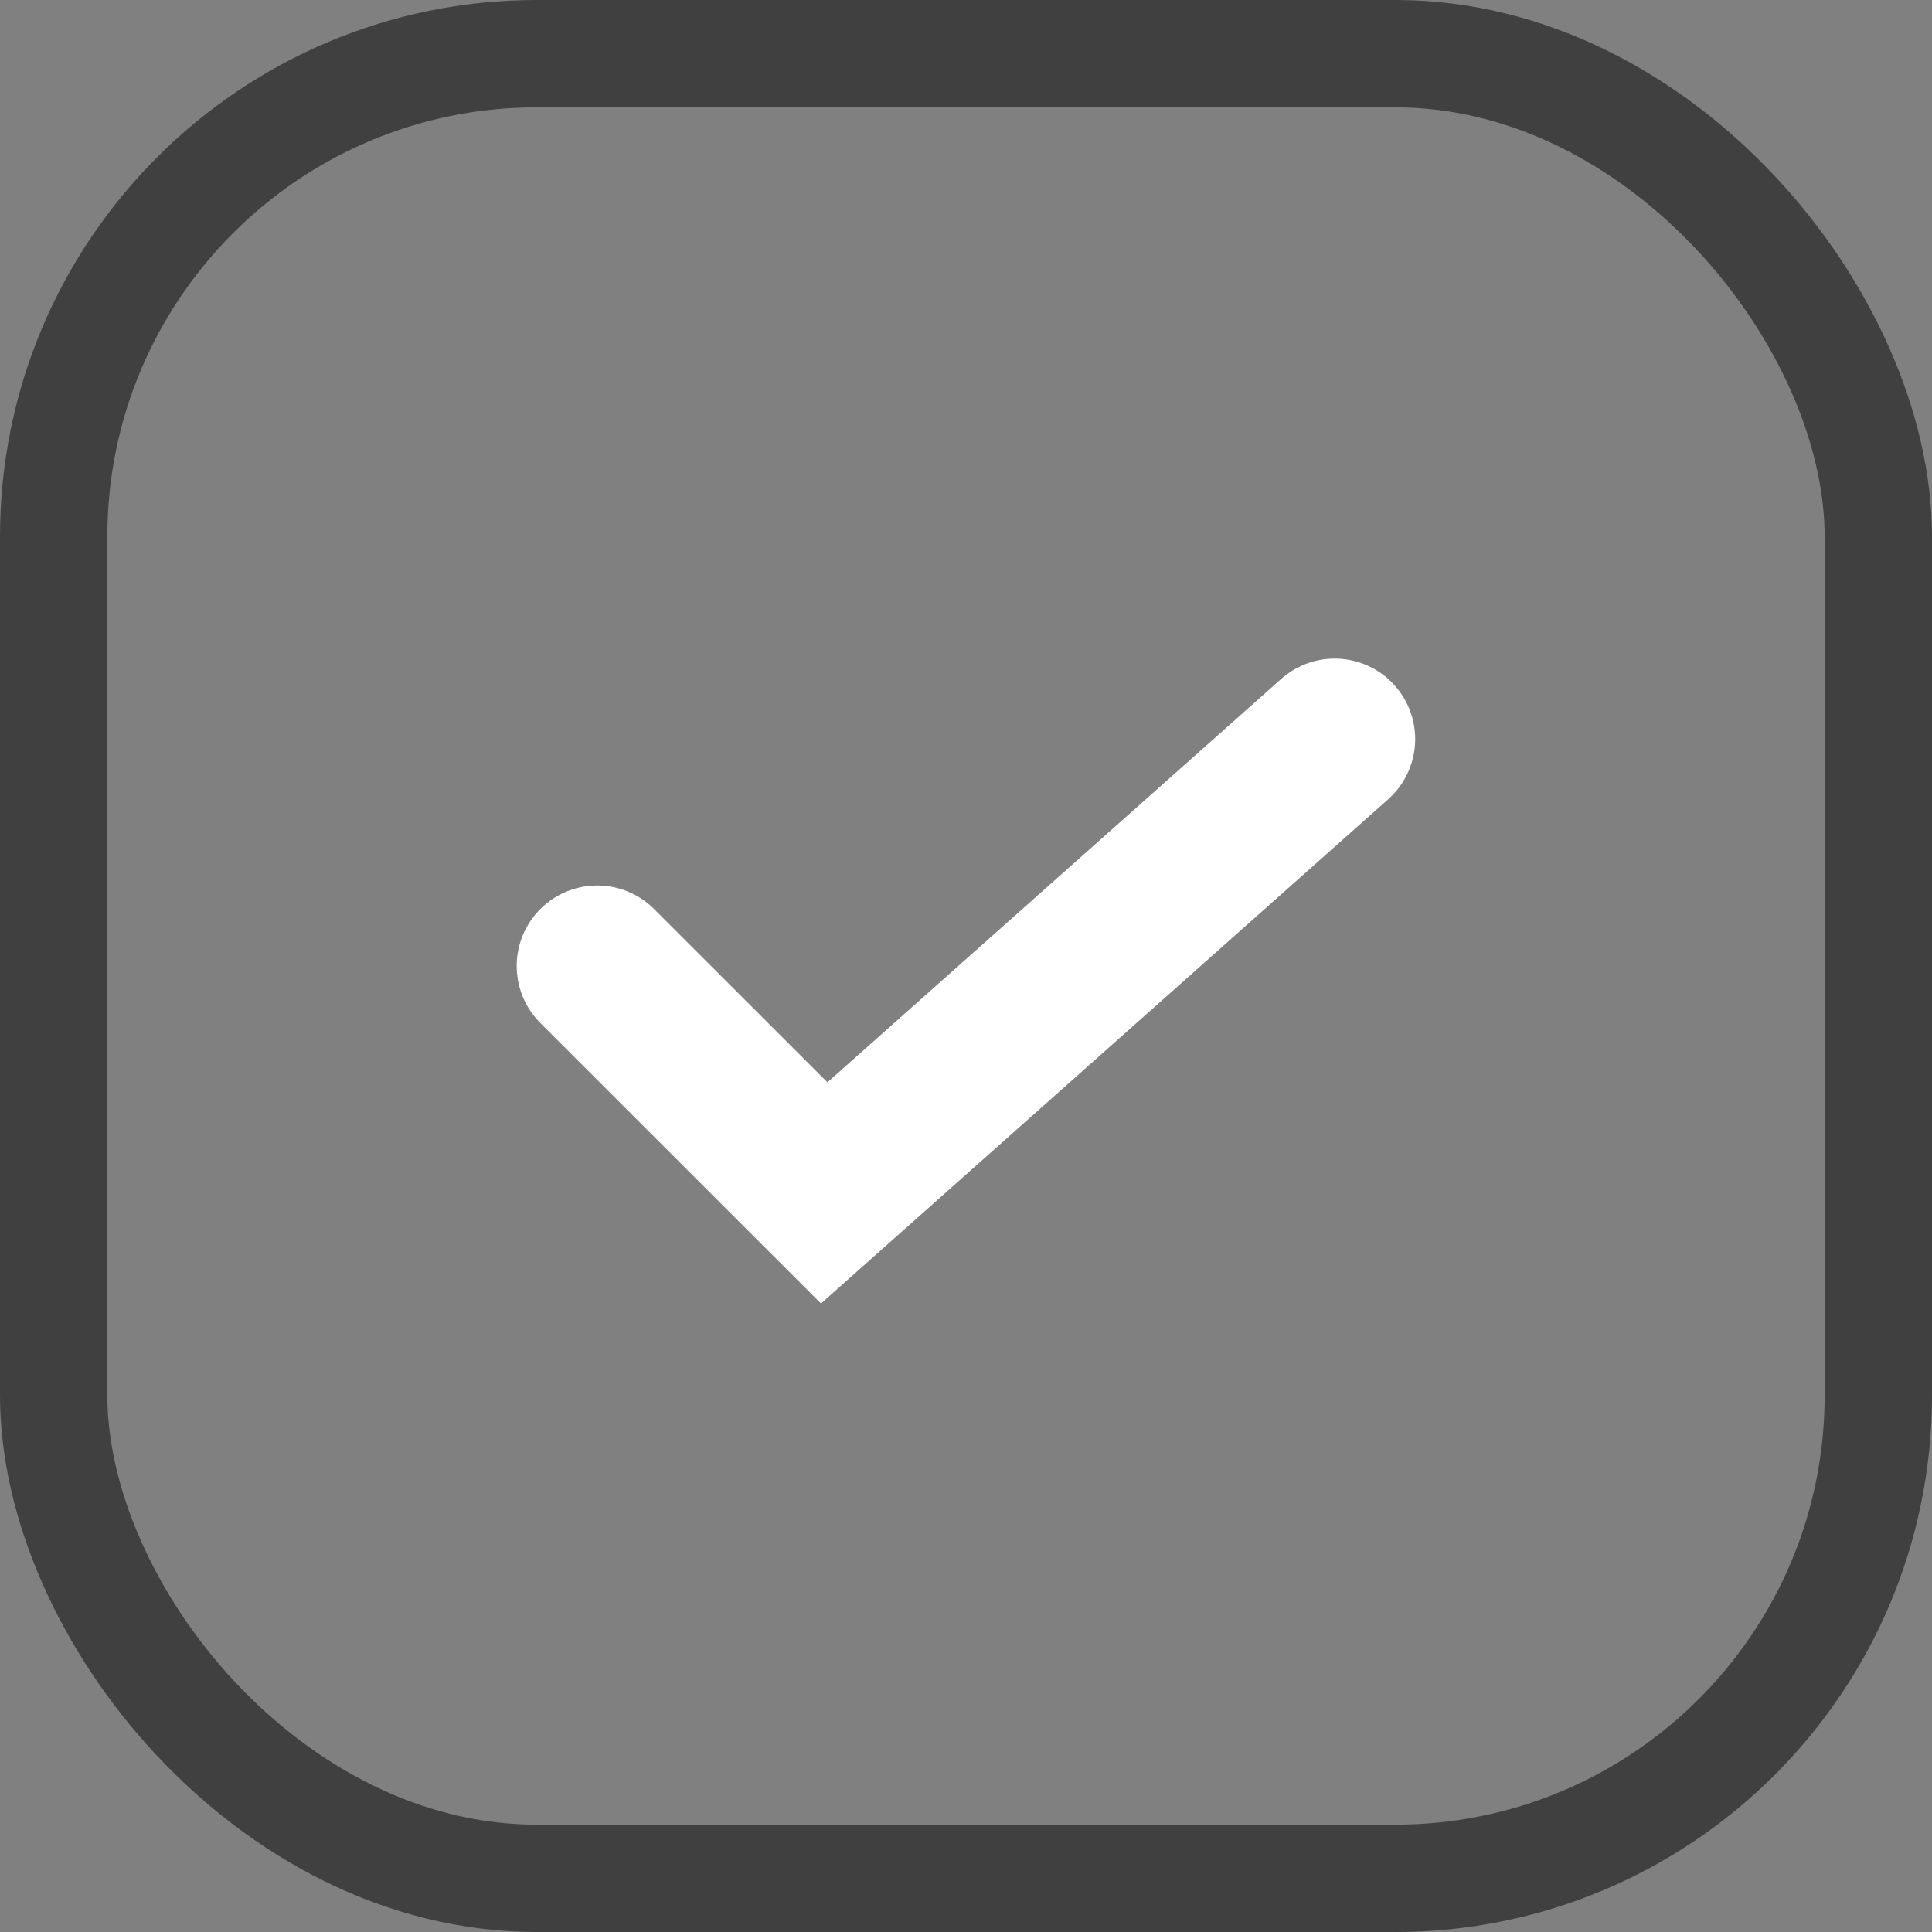
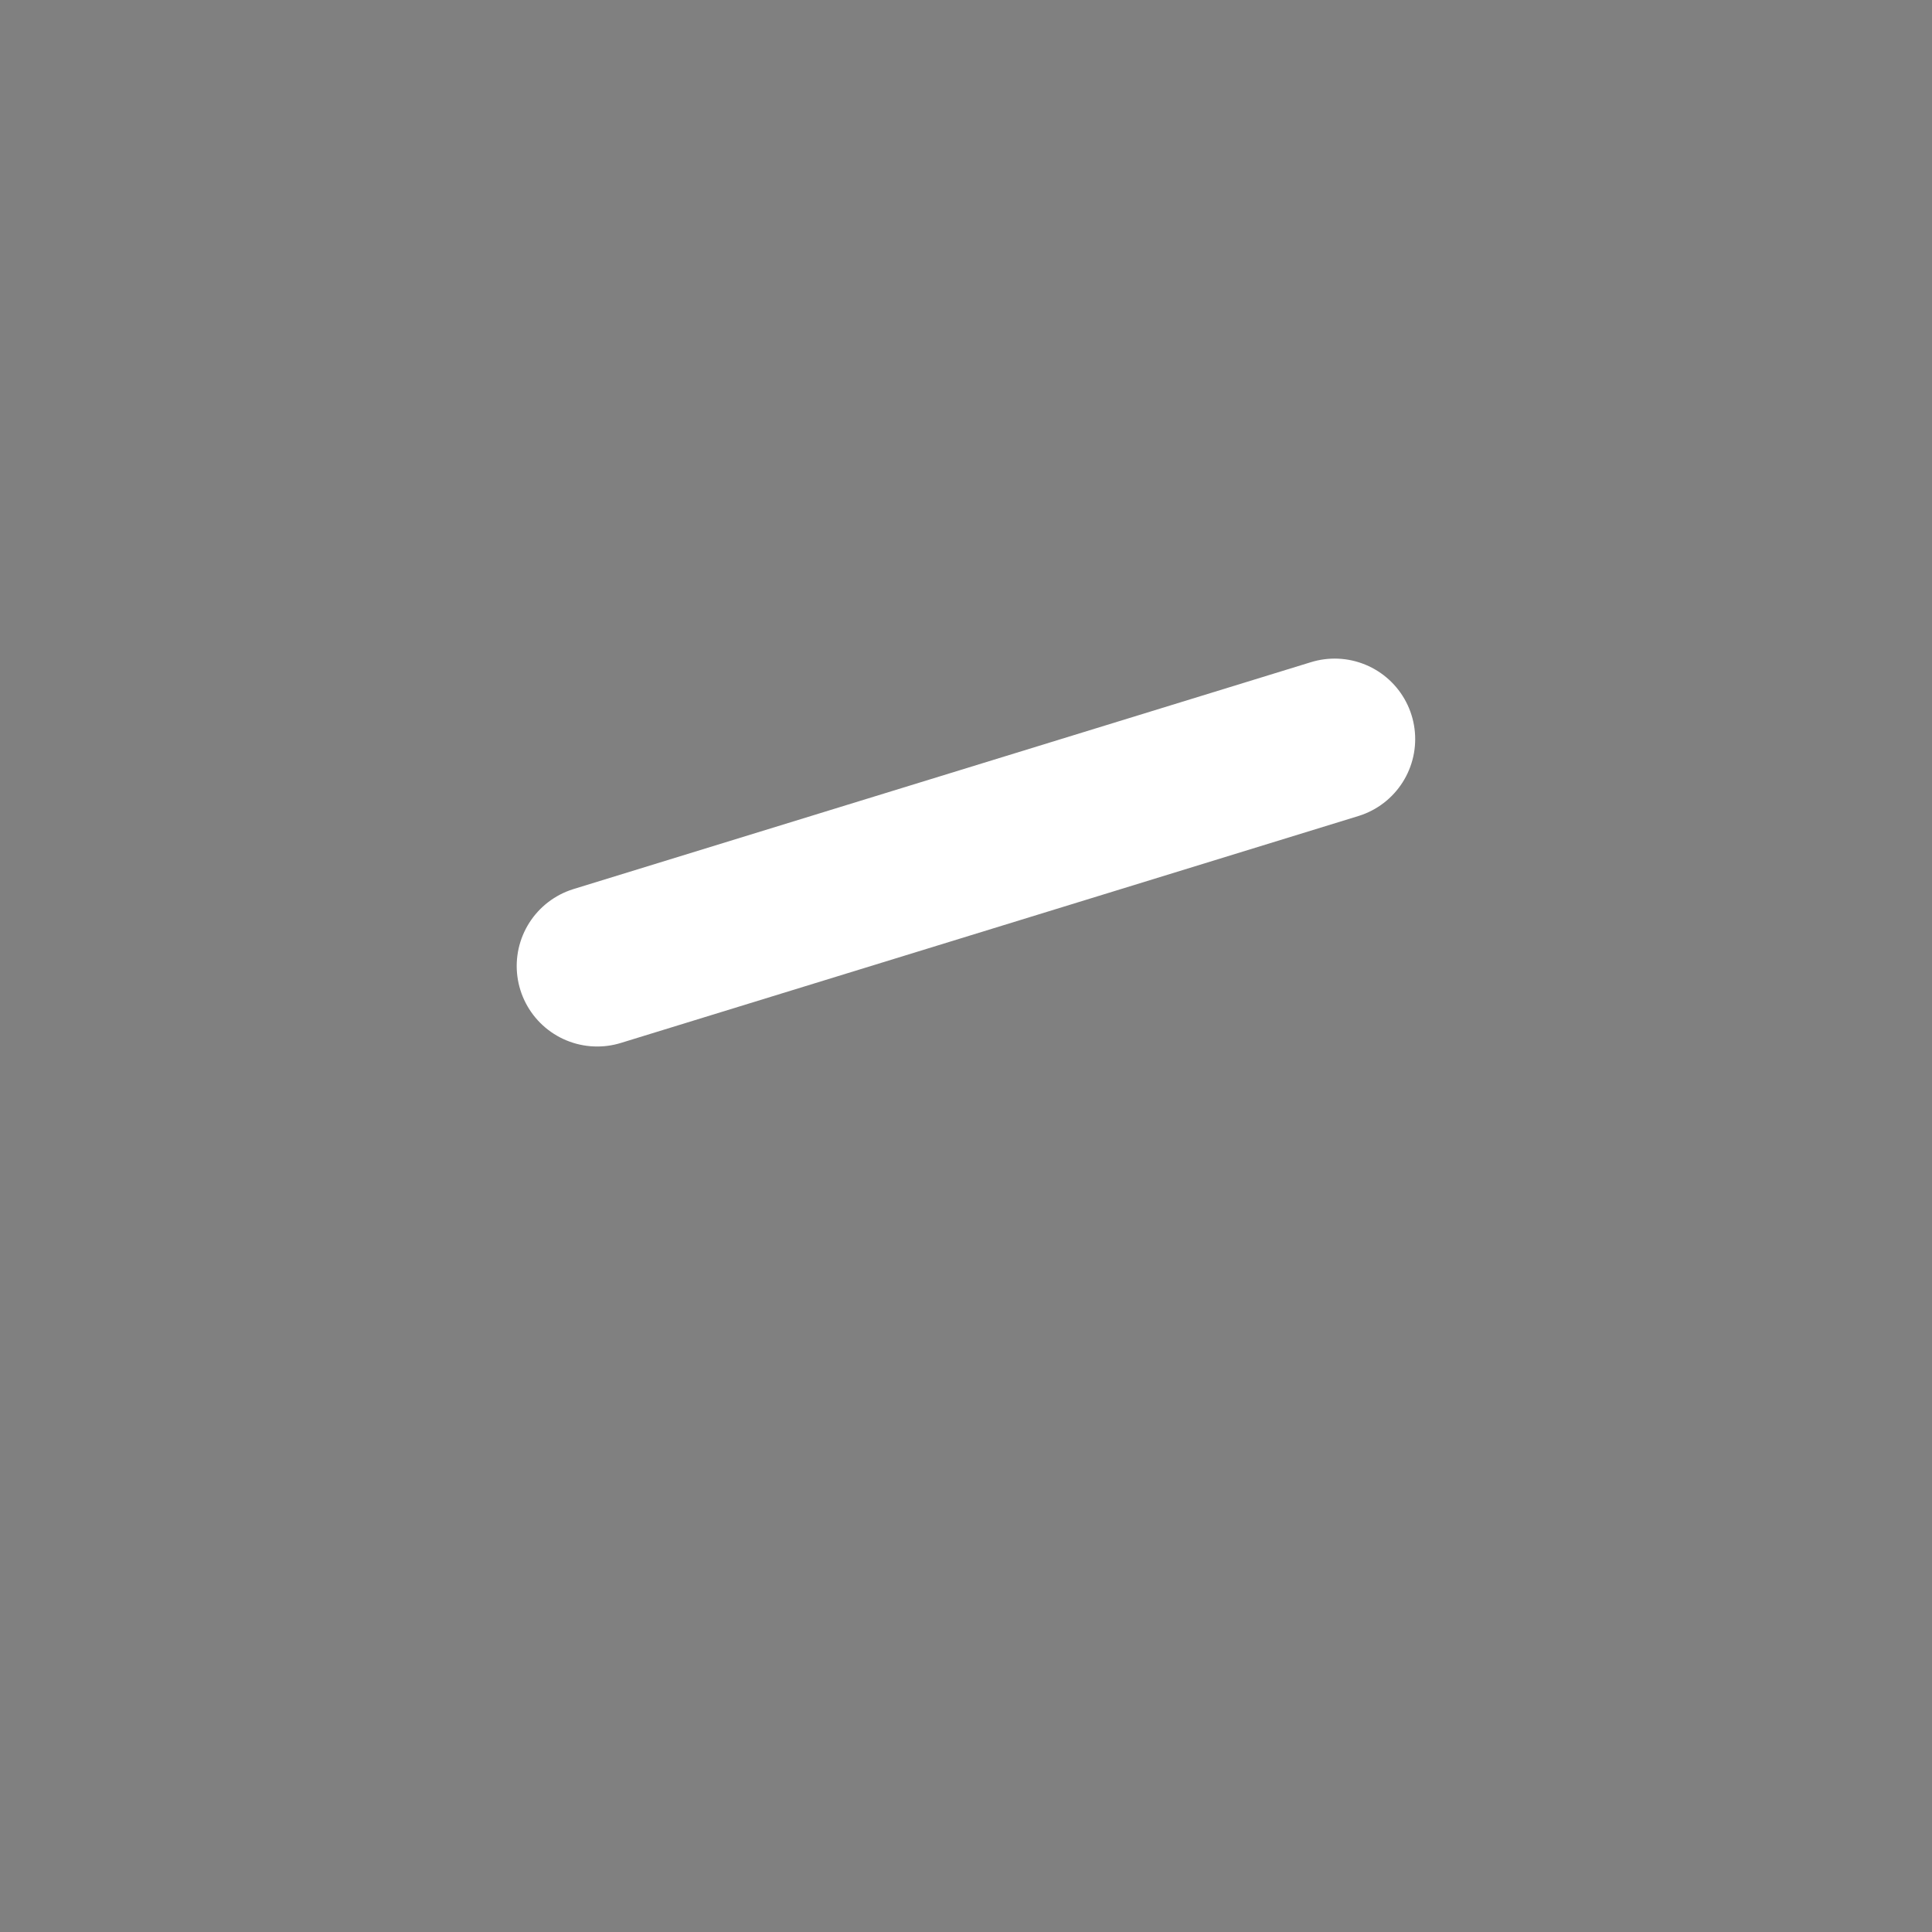
<svg xmlns="http://www.w3.org/2000/svg" width="18" height="18" viewBox="0 0 18 18" fill="none">
  <rect x="0" y="0" width="18" height="18" fill="#808080" stroke="none" />
-   <rect opacity="0.5" x="0.5" y="0.5" width="17" height="17" rx="4.5" stroke="black" />
-   <path d="M5.564 9L7.679 11.114L12.435 6.886" stroke="white" stroke-width="1.5" stroke-linecap="round" />
+   <path d="M5.564 9L12.435 6.886" stroke="white" stroke-width="1.5" stroke-linecap="round" />
</svg>